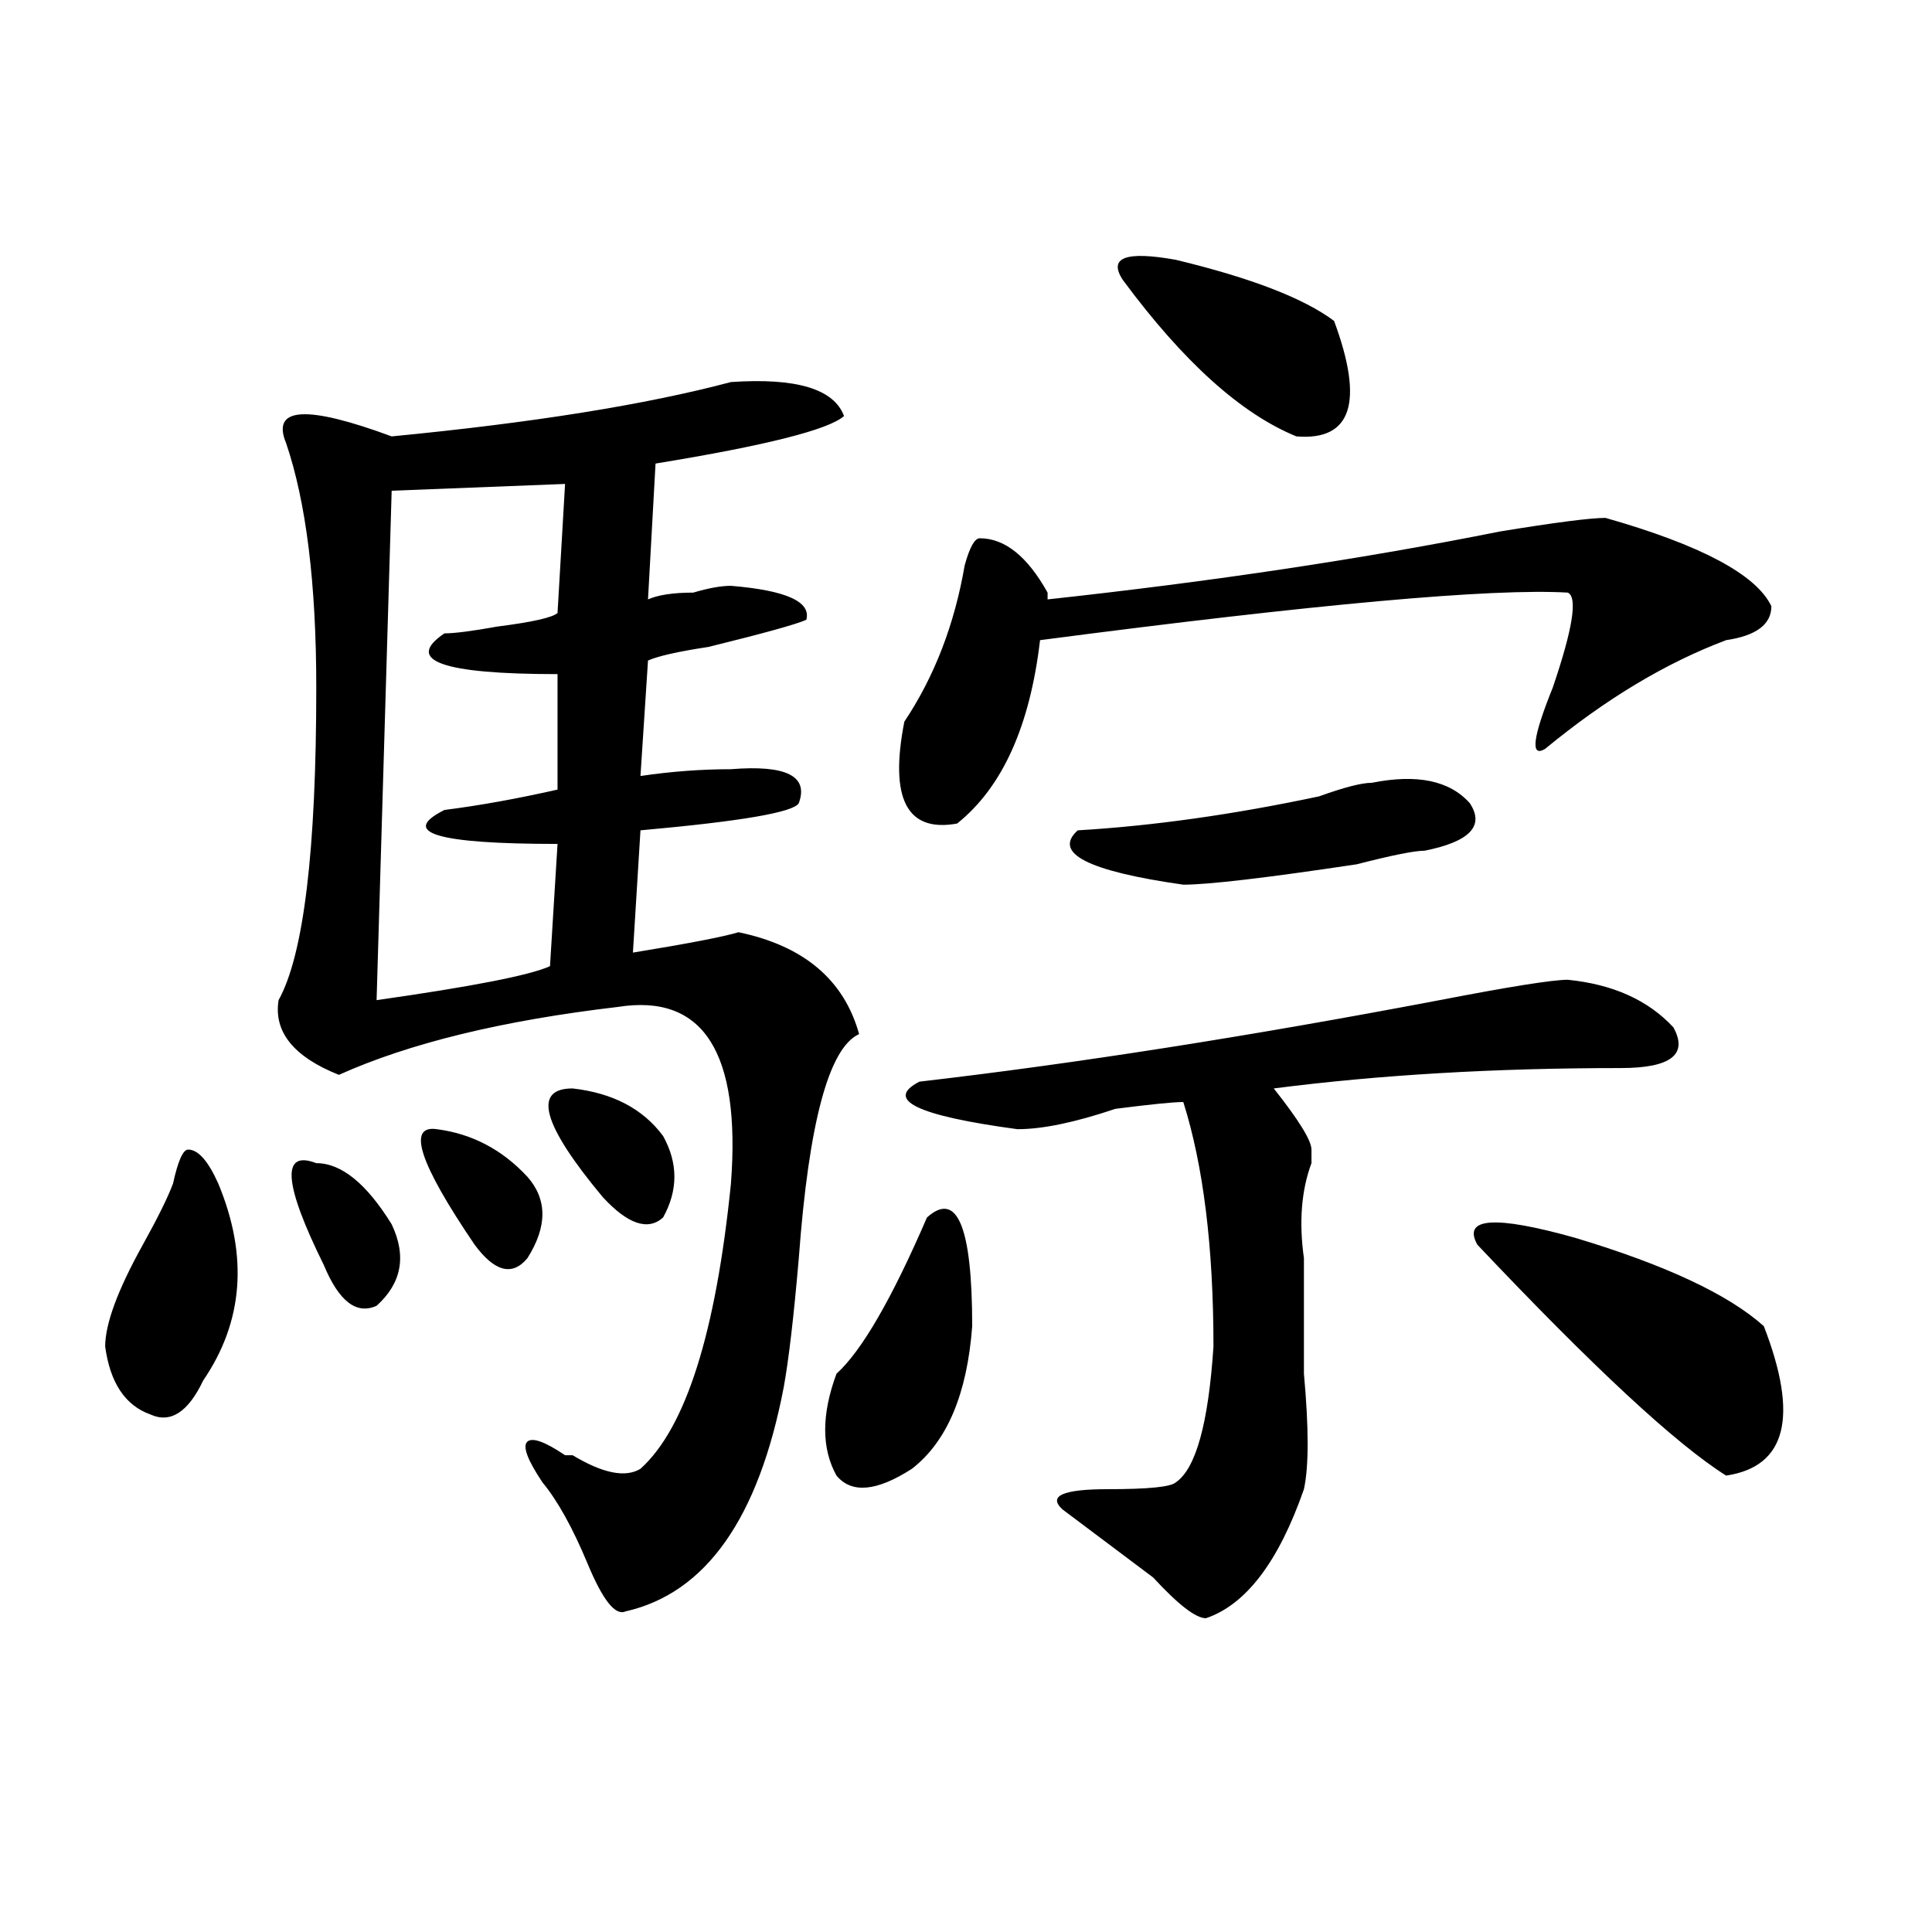
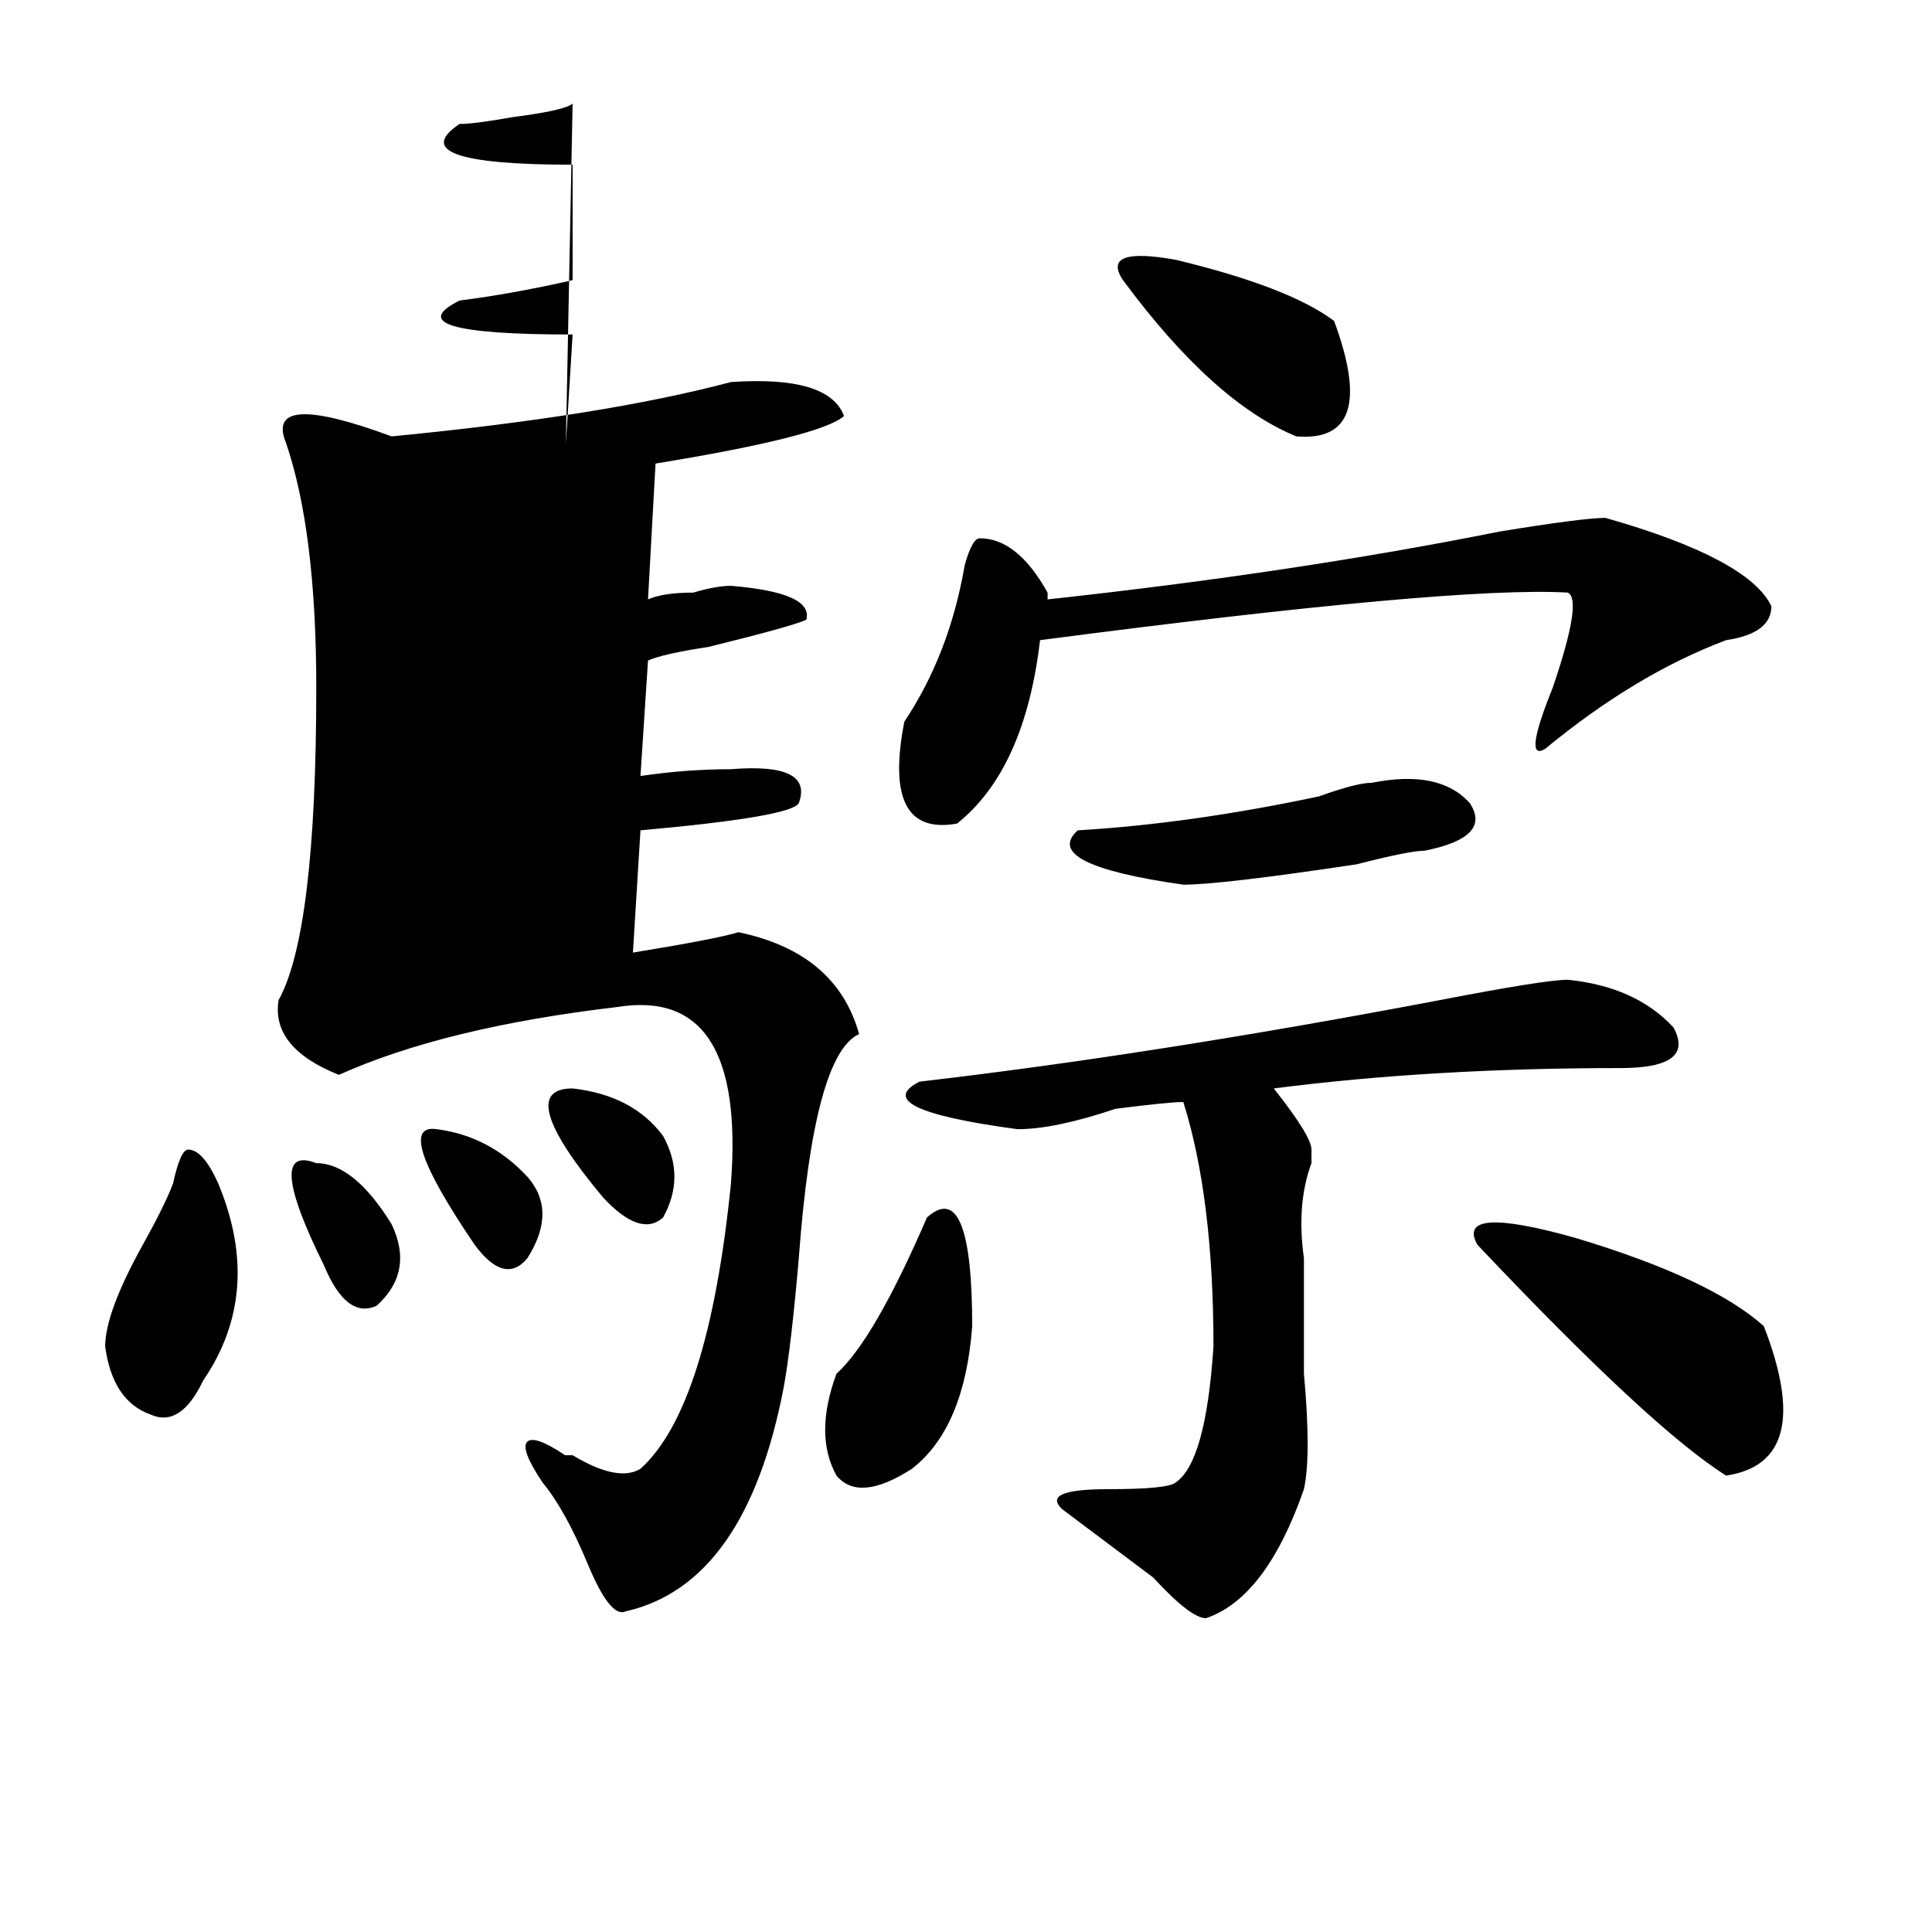
<svg xmlns="http://www.w3.org/2000/svg" version="1.1" id="图层_1" x="0px" y="0px" width="1000px" height="1000px" viewBox="0 0 1000 1000" enable-background="new 0 0 1000 1000" xml:space="preserve">
-   <path d="M89.559,612.594c2.561-11.7,5.183-17.578,7.805-17.578c5.183,0,10.365,5.878,15.609,17.578  c15.609,37.519,12.987,71.521-7.805,101.953c-7.805,16.425-16.951,22.303-27.316,17.578c-13.049-4.669-20.854-16.369-23.414-35.156  c0-11.7,6.463-29.278,19.512-52.734C81.754,630.172,86.937,619.625,89.559,612.594z M378.332,197.75  c33.779-2.307,53.291,3.516,58.535,17.578c-7.805,7.031-40.365,15.271-97.559,24.609l-3.902,70.313  c5.183-2.307,12.987-3.516,23.414-3.516c7.805-2.307,14.268-3.516,19.512-3.516c28.597,2.362,41.584,8.24,39.023,17.578  c-5.244,2.362-22.134,7.031-50.73,14.063c-15.609,2.362-26.036,4.725-31.219,7.031l-3.902,59.766  c15.609-2.307,31.219-3.516,46.828-3.516c28.597-2.307,40.304,3.516,35.121,17.578c-2.622,4.725-29.938,9.394-81.949,14.063  l-3.902,63.281c28.597-4.669,46.828-8.185,54.633-10.547c33.779,7.031,54.633,24.609,62.438,52.734  c-15.609,7.031-26.036,45.703-31.219,116.016c-2.622,30.487-5.244,52.734-7.805,66.797  c-13.049,68.006-40.365,106.622-81.949,116.016c-5.244,2.307-11.707-5.878-19.512-24.609s-15.609-32.794-23.414-42.188  c-7.805-11.7-10.427-18.731-7.805-21.094c2.561-2.307,9.085,0,19.512,7.031h3.902c15.609,9.394,27.316,11.756,35.121,7.031  c23.414-21.094,39.023-70.313,46.828-147.656c5.183-67.95-14.329-98.438-58.535-91.406c-59.877,7.031-107.985,18.787-144.387,35.156  c-23.414-9.338-33.841-22.247-31.219-38.672c12.987-23.4,19.512-77.344,19.512-161.719c0-53.888-5.244-96.075-15.609-126.563  c-7.805-18.731,10.365-19.885,54.633-3.516C275.529,218.844,334.064,209.506,378.332,197.75z M163.703,602.047  c12.987,0,25.975,10.547,39.023,31.641c7.805,16.425,5.183,30.487-7.805,42.188c-10.427,4.725-19.512-2.307-27.316-21.094  C146.752,612.594,145.472,595.016,163.703,602.047z M292.48,250.484L202.727,254l-7.805,263.672  c49.389-7.031,79.327-12.854,89.754-17.578l3.902-63.281c-62.438,0-81.949-5.822-58.535-17.578  c18.17-2.307,37.682-5.822,58.535-10.547v-59.766c-59.877,0-79.389-7.031-58.535-21.094c5.183,0,14.268-1.153,27.316-3.516  c18.17-2.307,28.597-4.669,31.219-7.031L292.48,250.484z M226.141,584.469c18.17,2.362,33.779,10.547,46.828,24.609  c10.365,11.756,10.365,25.818,0,42.188c-7.805,9.394-16.951,7.031-27.316-7.031C216.994,602.047,210.531,582.162,226.141,584.469z   M296.383,563.375c20.792,2.362,36.401,10.547,46.828,24.609c7.805,14.063,7.805,28.125,0,42.188  c-7.805,7.031-18.231,3.516-31.219-10.547C280.773,582.162,275.529,563.375,296.383,563.375z M479.793,630.172  c15.609-14.063,23.414,4.725,23.414,56.25c-2.622,35.156-13.049,59.766-31.219,73.828c-18.231,11.756-31.219,12.909-39.023,3.516  c-7.805-14.063-7.805-31.641,0-52.734C445.952,699.331,461.562,672.359,479.793,630.172z M831.004,268.063  c49.389,14.063,78.047,29.334,85.852,45.703c0,9.394-7.805,15.271-23.414,17.578c-31.219,11.756-62.438,30.487-93.656,56.25  c-7.805,4.725-6.524-5.822,3.902-31.641c10.365-30.432,12.987-46.856,7.805-49.219c-39.023-2.307-130.119,5.878-273.164,24.609  c-5.244,44.55-19.512,76.19-42.926,94.922c-26.036,4.725-35.121-12.854-27.316-52.734c15.609-23.4,25.975-50.372,31.219-80.859  c2.561-9.338,5.183-14.063,7.805-14.063c12.987,0,24.694,9.394,35.121,28.125v3.516c85.852-9.338,163.898-21.094,234.141-35.156  C804.968,270.425,823.199,268.063,831.004,268.063z M811.492,507.125c23.414,2.362,41.584,10.547,54.633,24.609  c7.805,14.063-1.342,21.094-27.316,21.094c-65.06,0-124.875,3.516-179.508,10.547c12.987,16.425,19.512,26.972,19.512,31.641  c0,2.362,0,4.725,0,7.031c-5.244,14.063-6.524,30.487-3.902,49.219c0,16.425,0,36.365,0,59.766c2.561,28.125,2.561,48.065,0,59.766  c-13.049,37.463-29.938,59.766-50.73,66.797c-5.244,0-14.329-7.031-27.316-21.094c-15.609-11.756-31.219-23.4-46.828-35.156  c-7.805-7.031,0-10.547,23.414-10.547c20.792,0,32.499-1.153,35.121-3.516c10.365-7.031,16.89-30.432,19.512-70.313  c0-51.525-5.244-93.713-15.609-126.563c-5.244,0-16.951,1.209-35.121,3.516c-20.854,7.031-37.743,10.547-50.73,10.547  c-52.072-7.031-68.962-15.216-50.73-24.609c80.607-9.338,170.361-23.4,269.262-42.188  C781.554,510.641,803.688,507.125,811.492,507.125z M710.031,405.172c23.414-4.669,40.304-1.153,50.73,10.547  c7.805,11.756,0,19.94-23.414,24.609c-5.244,0-16.951,2.362-35.121,7.031c-46.828,7.031-76.767,10.547-89.754,10.547  c-49.45-7.031-67.682-16.369-54.633-28.125c39.023-2.307,80.607-8.185,124.875-17.578  C695.702,407.534,704.787,405.172,710.031,405.172z M581.254,145.016c-7.805-11.7,1.28-15.216,27.316-10.547  c39.023,9.394,66.34,19.94,81.949,31.641c15.609,42.188,9.085,62.128-19.512,59.766C642.35,214.175,612.473,187.203,581.254,145.016  z M764.664,644.234c-7.805-14.063,9.085-15.216,50.73-3.516c46.828,14.063,79.327,29.334,97.559,45.703  c18.17,46.912,11.707,72.675-19.512,77.344C867.405,747.396,824.479,707.516,764.664,644.234z" />
+   <path d="M89.559,612.594c2.561-11.7,5.183-17.578,7.805-17.578c5.183,0,10.365,5.878,15.609,17.578  c15.609,37.519,12.987,71.521-7.805,101.953c-7.805,16.425-16.951,22.303-27.316,17.578c-13.049-4.669-20.854-16.369-23.414-35.156  c0-11.7,6.463-29.278,19.512-52.734C81.754,630.172,86.937,619.625,89.559,612.594z M378.332,197.75  c33.779-2.307,53.291,3.516,58.535,17.578c-7.805,7.031-40.365,15.271-97.559,24.609l-3.902,70.313  c5.183-2.307,12.987-3.516,23.414-3.516c7.805-2.307,14.268-3.516,19.512-3.516c28.597,2.362,41.584,8.24,39.023,17.578  c-5.244,2.362-22.134,7.031-50.73,14.063c-15.609,2.362-26.036,4.725-31.219,7.031l-3.902,59.766  c15.609-2.307,31.219-3.516,46.828-3.516c28.597-2.307,40.304,3.516,35.121,17.578c-2.622,4.725-29.938,9.394-81.949,14.063  l-3.902,63.281c28.597-4.669,46.828-8.185,54.633-10.547c33.779,7.031,54.633,24.609,62.438,52.734  c-15.609,7.031-26.036,45.703-31.219,116.016c-2.622,30.487-5.244,52.734-7.805,66.797  c-13.049,68.006-40.365,106.622-81.949,116.016c-5.244,2.307-11.707-5.878-19.512-24.609s-15.609-32.794-23.414-42.188  c-7.805-11.7-10.427-18.731-7.805-21.094c2.561-2.307,9.085,0,19.512,7.031h3.902c15.609,9.394,27.316,11.756,35.121,7.031  c23.414-21.094,39.023-70.313,46.828-147.656c5.183-67.95-14.329-98.438-58.535-91.406c-59.877,7.031-107.985,18.787-144.387,35.156  c-23.414-9.338-33.841-22.247-31.219-38.672c12.987-23.4,19.512-77.344,19.512-161.719c0-53.888-5.244-96.075-15.609-126.563  c-7.805-18.731,10.365-19.885,54.633-3.516C275.529,218.844,334.064,209.506,378.332,197.75z M163.703,602.047  c12.987,0,25.975,10.547,39.023,31.641c7.805,16.425,5.183,30.487-7.805,42.188c-10.427,4.725-19.512-2.307-27.316-21.094  C146.752,612.594,145.472,595.016,163.703,602.047z M292.48,250.484L202.727,254c49.389-7.031,79.327-12.854,89.754-17.578l3.902-63.281c-62.438,0-81.949-5.822-58.535-17.578  c18.17-2.307,37.682-5.822,58.535-10.547v-59.766c-59.877,0-79.389-7.031-58.535-21.094c5.183,0,14.268-1.153,27.316-3.516  c18.17-2.307,28.597-4.669,31.219-7.031L292.48,250.484z M226.141,584.469c18.17,2.362,33.779,10.547,46.828,24.609  c10.365,11.756,10.365,25.818,0,42.188c-7.805,9.394-16.951,7.031-27.316-7.031C216.994,602.047,210.531,582.162,226.141,584.469z   M296.383,563.375c20.792,2.362,36.401,10.547,46.828,24.609c7.805,14.063,7.805,28.125,0,42.188  c-7.805,7.031-18.231,3.516-31.219-10.547C280.773,582.162,275.529,563.375,296.383,563.375z M479.793,630.172  c15.609-14.063,23.414,4.725,23.414,56.25c-2.622,35.156-13.049,59.766-31.219,73.828c-18.231,11.756-31.219,12.909-39.023,3.516  c-7.805-14.063-7.805-31.641,0-52.734C445.952,699.331,461.562,672.359,479.793,630.172z M831.004,268.063  c49.389,14.063,78.047,29.334,85.852,45.703c0,9.394-7.805,15.271-23.414,17.578c-31.219,11.756-62.438,30.487-93.656,56.25  c-7.805,4.725-6.524-5.822,3.902-31.641c10.365-30.432,12.987-46.856,7.805-49.219c-39.023-2.307-130.119,5.878-273.164,24.609  c-5.244,44.55-19.512,76.19-42.926,94.922c-26.036,4.725-35.121-12.854-27.316-52.734c15.609-23.4,25.975-50.372,31.219-80.859  c2.561-9.338,5.183-14.063,7.805-14.063c12.987,0,24.694,9.394,35.121,28.125v3.516c85.852-9.338,163.898-21.094,234.141-35.156  C804.968,270.425,823.199,268.063,831.004,268.063z M811.492,507.125c23.414,2.362,41.584,10.547,54.633,24.609  c7.805,14.063-1.342,21.094-27.316,21.094c-65.06,0-124.875,3.516-179.508,10.547c12.987,16.425,19.512,26.972,19.512,31.641  c0,2.362,0,4.725,0,7.031c-5.244,14.063-6.524,30.487-3.902,49.219c0,16.425,0,36.365,0,59.766c2.561,28.125,2.561,48.065,0,59.766  c-13.049,37.463-29.938,59.766-50.73,66.797c-5.244,0-14.329-7.031-27.316-21.094c-15.609-11.756-31.219-23.4-46.828-35.156  c-7.805-7.031,0-10.547,23.414-10.547c20.792,0,32.499-1.153,35.121-3.516c10.365-7.031,16.89-30.432,19.512-70.313  c0-51.525-5.244-93.713-15.609-126.563c-5.244,0-16.951,1.209-35.121,3.516c-20.854,7.031-37.743,10.547-50.73,10.547  c-52.072-7.031-68.962-15.216-50.73-24.609c80.607-9.338,170.361-23.4,269.262-42.188  C781.554,510.641,803.688,507.125,811.492,507.125z M710.031,405.172c23.414-4.669,40.304-1.153,50.73,10.547  c7.805,11.756,0,19.94-23.414,24.609c-5.244,0-16.951,2.362-35.121,7.031c-46.828,7.031-76.767,10.547-89.754,10.547  c-49.45-7.031-67.682-16.369-54.633-28.125c39.023-2.307,80.607-8.185,124.875-17.578  C695.702,407.534,704.787,405.172,710.031,405.172z M581.254,145.016c-7.805-11.7,1.28-15.216,27.316-10.547  c39.023,9.394,66.34,19.94,81.949,31.641c15.609,42.188,9.085,62.128-19.512,59.766C642.35,214.175,612.473,187.203,581.254,145.016  z M764.664,644.234c-7.805-14.063,9.085-15.216,50.73-3.516c46.828,14.063,79.327,29.334,97.559,45.703  c18.17,46.912,11.707,72.675-19.512,77.344C867.405,747.396,824.479,707.516,764.664,644.234z" />
</svg>